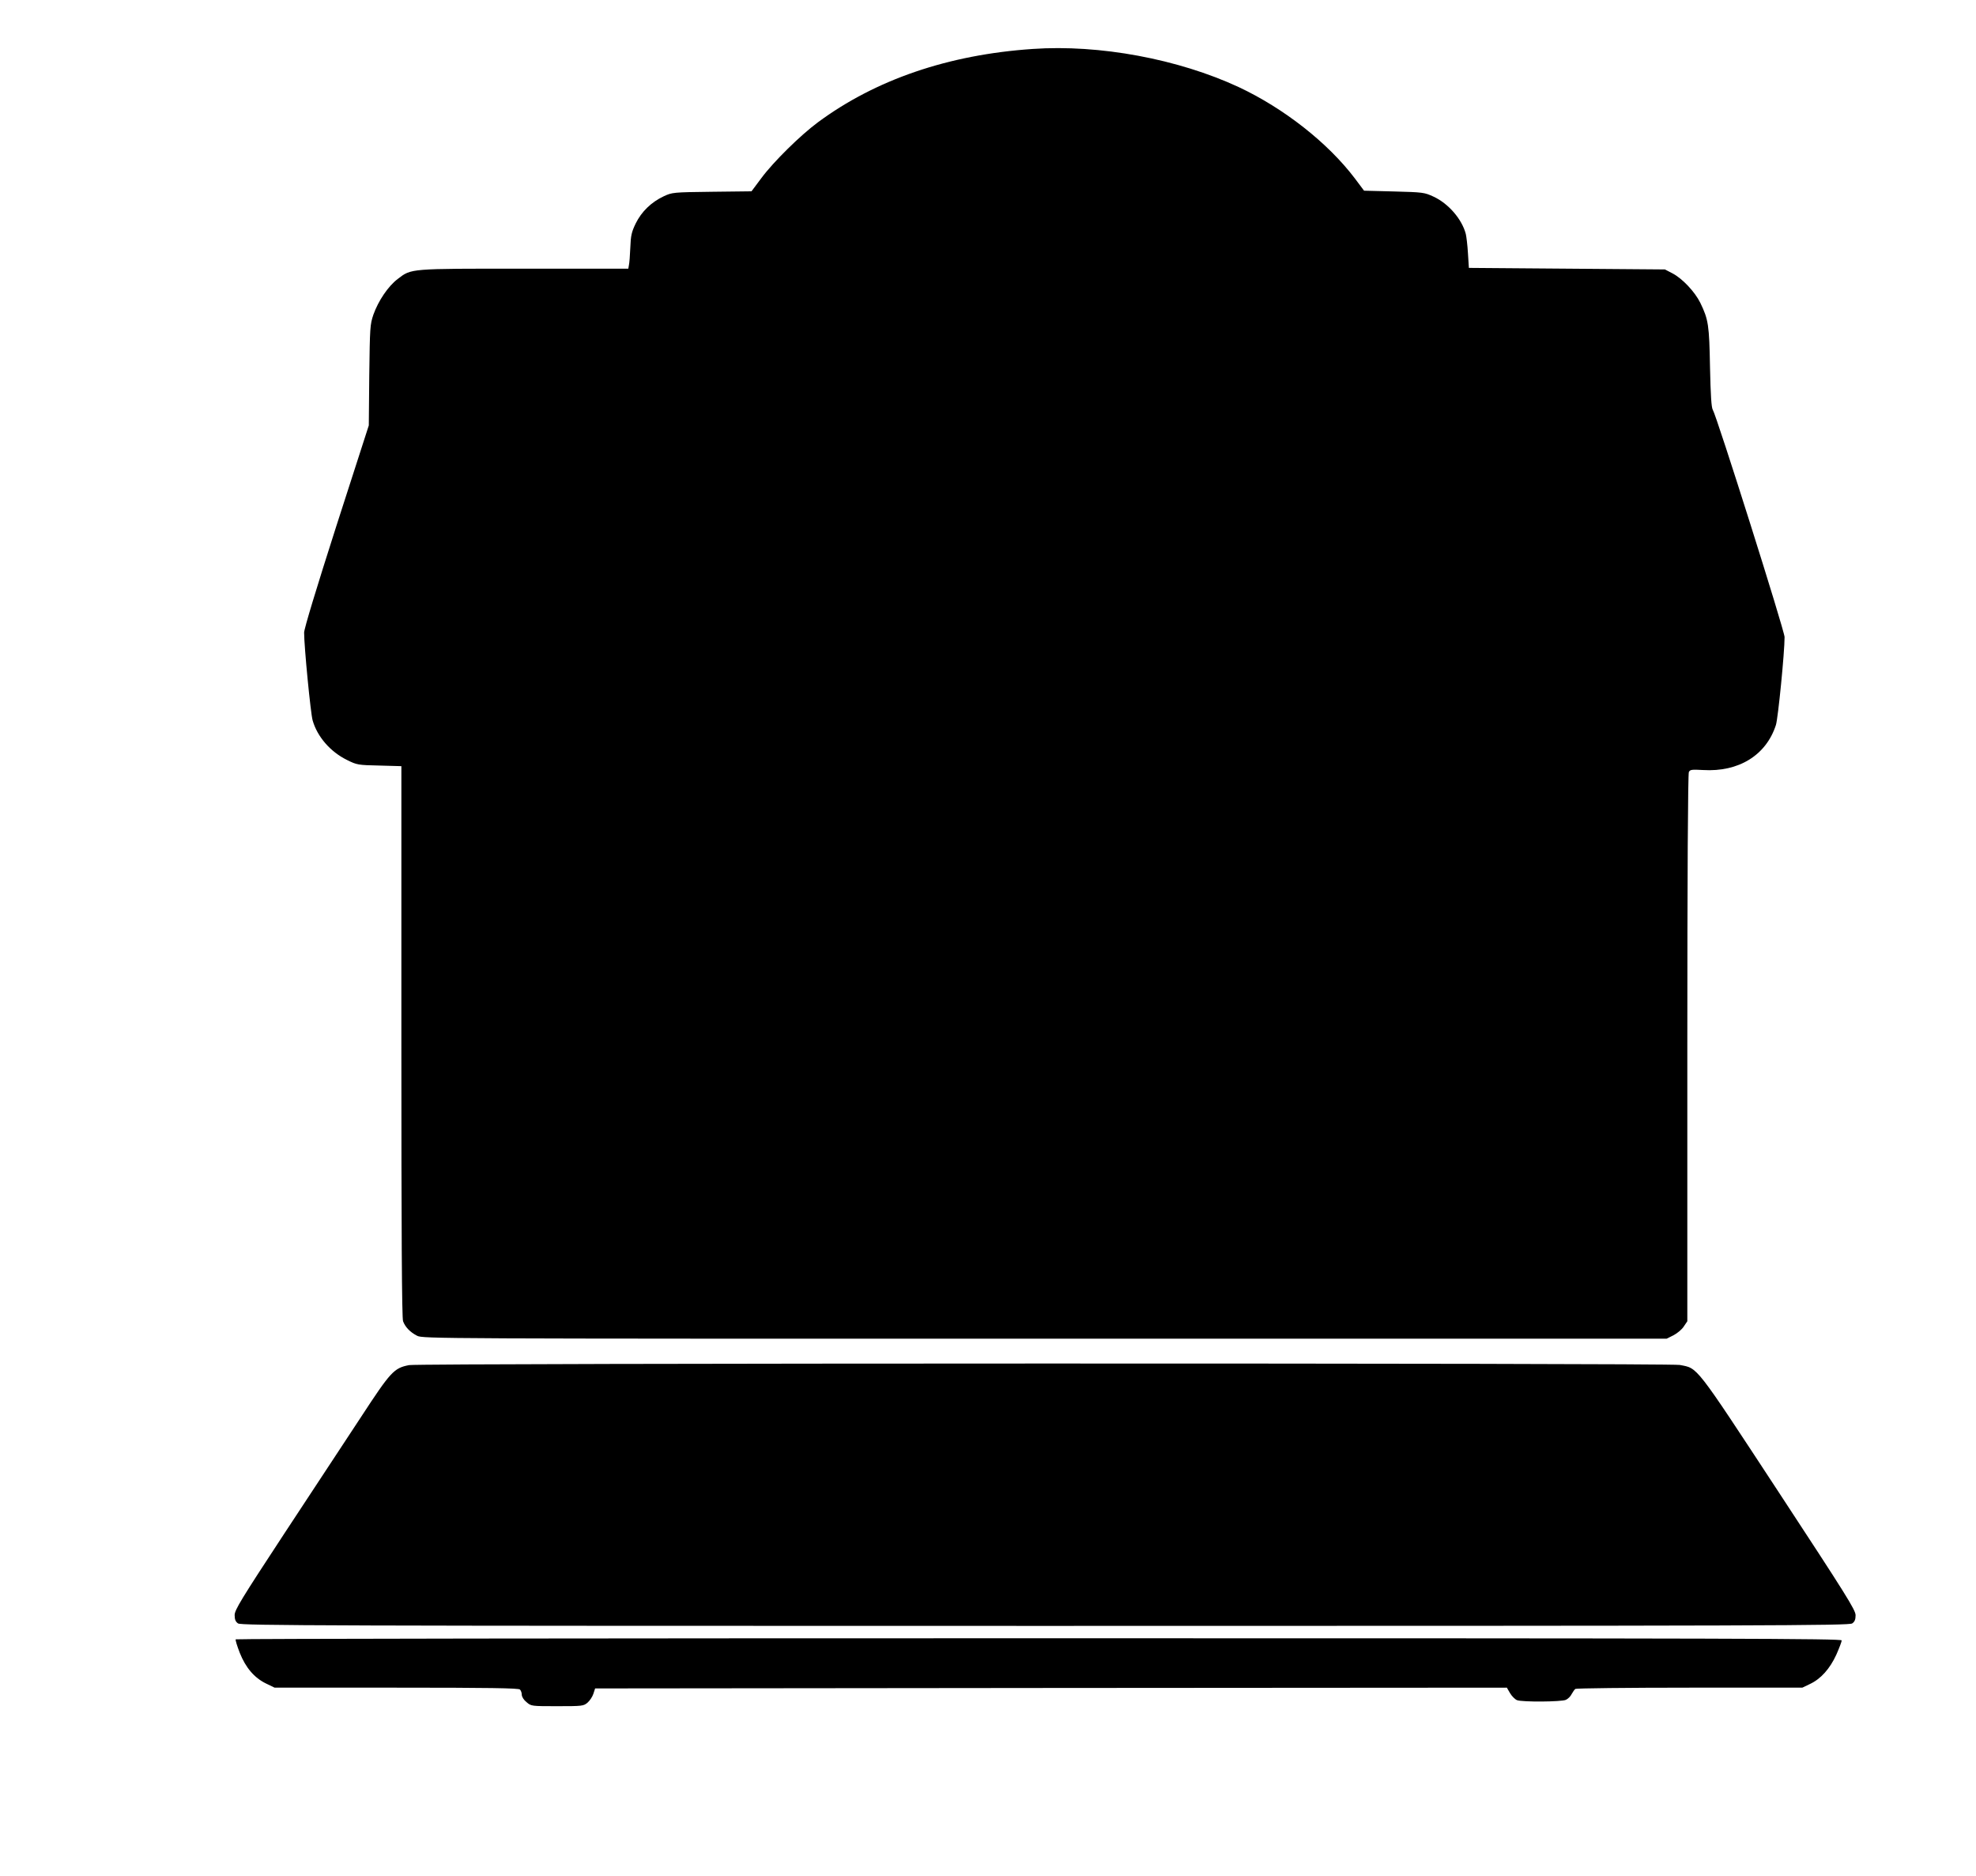
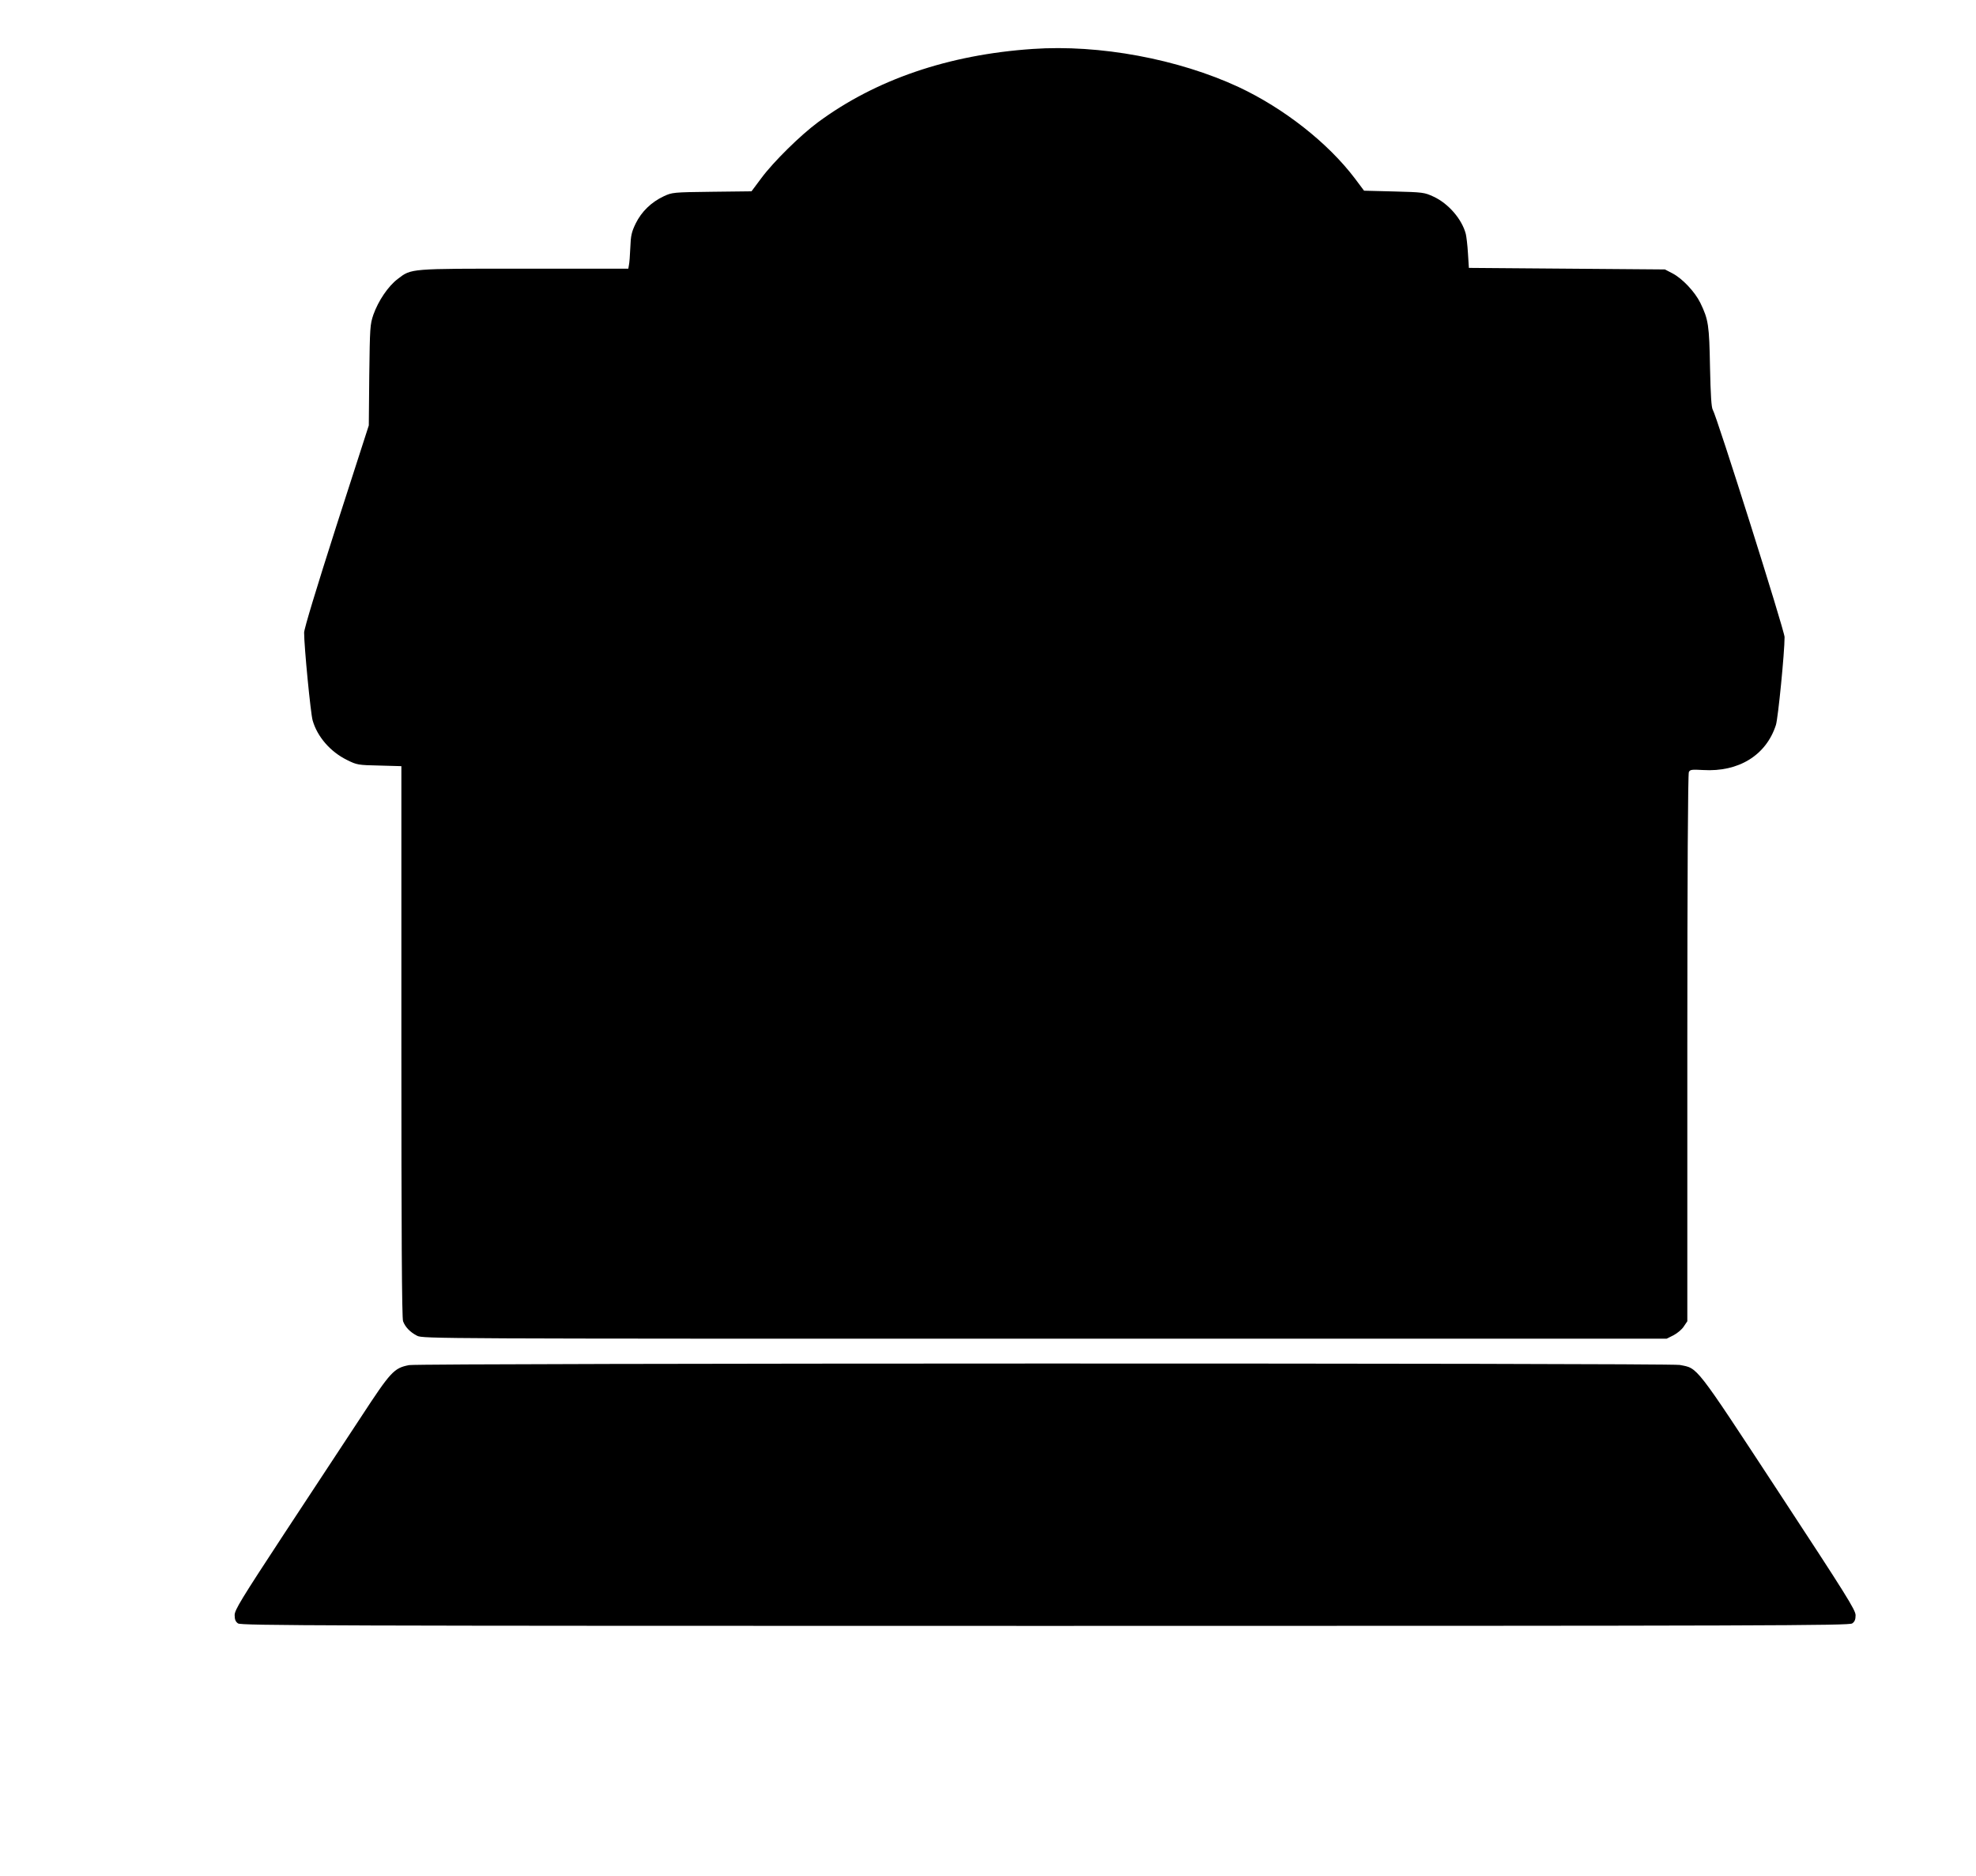
<svg xmlns="http://www.w3.org/2000/svg" version="1.0" width="1280pt" height="1215pt" viewBox="0 0 1280 1215" preserveAspectRatio="xMidYMid meet">
  <g transform="translate(0,1215) scale(0.1,-0.1)" fill="#000000" stroke="none">
    <path d="M6690 11833 c-547 -37 -1019 -199 -1393 -476 -112 -83 -286 -254 -364 -359 l-65 -87 -257 -3 c-251 -3 -257 -4 -311 -29 -81 -38 -144 -99 -182 -176 -27 -56 -32 -78 -35 -157 -2 -50 -6 -101 -9 -113 l-4 -23 -673 0 c-749 0 -731 2 -821 -67 -62 -47 -125 -141 -157 -230 -22 -65 -23 -82 -27 -393 l-3 -325 -210 -651 c-129 -403 -209 -666 -209 -691 0 -91 42 -522 55 -568 30 -106 115 -204 223 -257 64 -32 72 -33 209 -36 l143 -4 0 -1783 c0 -1239 3 -1792 11 -1812 14 -38 46 -71 91 -94 36 -19 126 -19 4065 -19 l4029 0 44 22 c25 13 55 38 67 57 l23 34 0 1769 c0 1132 4 1776 10 1788 8 16 19 17 92 13 231 -14 409 96 472 292 14 45 56 469 56 569 0 40 -439 1430 -465 1472 -9 14 -14 92 -18 275 -5 273 -10 309 -63 418 -35 71 -115 156 -179 190 l-50 26 -635 5 -635 5 -6 95 c-3 52 -10 109 -14 125 -25 96 -113 197 -208 241 -60 28 -69 29 -256 34 l-195 5 -60 80 c-175 231 -460 454 -752 591 -392 182 -902 277 -1334 247z" />
-     <path d="M2650 3309 c-98 -19 -119 -42 -310 -334 -98 -148 -322 -490 -499 -758 -281 -428 -321 -494 -321 -527 0 -29 6 -43 22 -54 20 -14 533 -16 5228 -16 4695 0 5208 2 5228 16 16 11 22 25 22 53 0 34 -61 131 -498 797 -548 835 -522 801 -641 824 -68 13 -8165 12 -8231 -1z" />
-     <path d="M1527 1533 c-3 -5 9 -43 26 -87 38 -96 94 -162 170 -199 l56 -27 788 0 c600 0 792 -3 801 -12 7 -7 12 -22 12 -34 0 -13 13 -34 31 -48 30 -26 32 -26 199 -26 162 0 170 1 196 23 15 13 32 39 38 58 l11 34 2953 3 2953 2 21 -36 c11 -19 32 -40 45 -45 35 -13 287 -11 316 2 14 6 31 23 38 38 8 14 18 29 24 33 5 4 339 8 740 8 l730 0 50 24 c70 33 128 98 170 189 19 43 35 85 35 93 0 12 -673 14 -5199 14 -2860 0 -5202 -3 -5204 -7z" />
+     <path d="M2650 3309 c-98 -19 -119 -42 -310 -334 -98 -148 -322 -490 -499 -758 -281 -428 -321 -494 -321 -527 0 -29 6 -43 22 -54 20 -14 533 -16 5228 -16 4695 0 5208 2 5228 16 16 11 22 25 22 53 0 34 -61 131 -498 797 -548 835 -522 801 -641 824 -68 13 -8165 12 -8231 -1" />
  </g>
</svg>